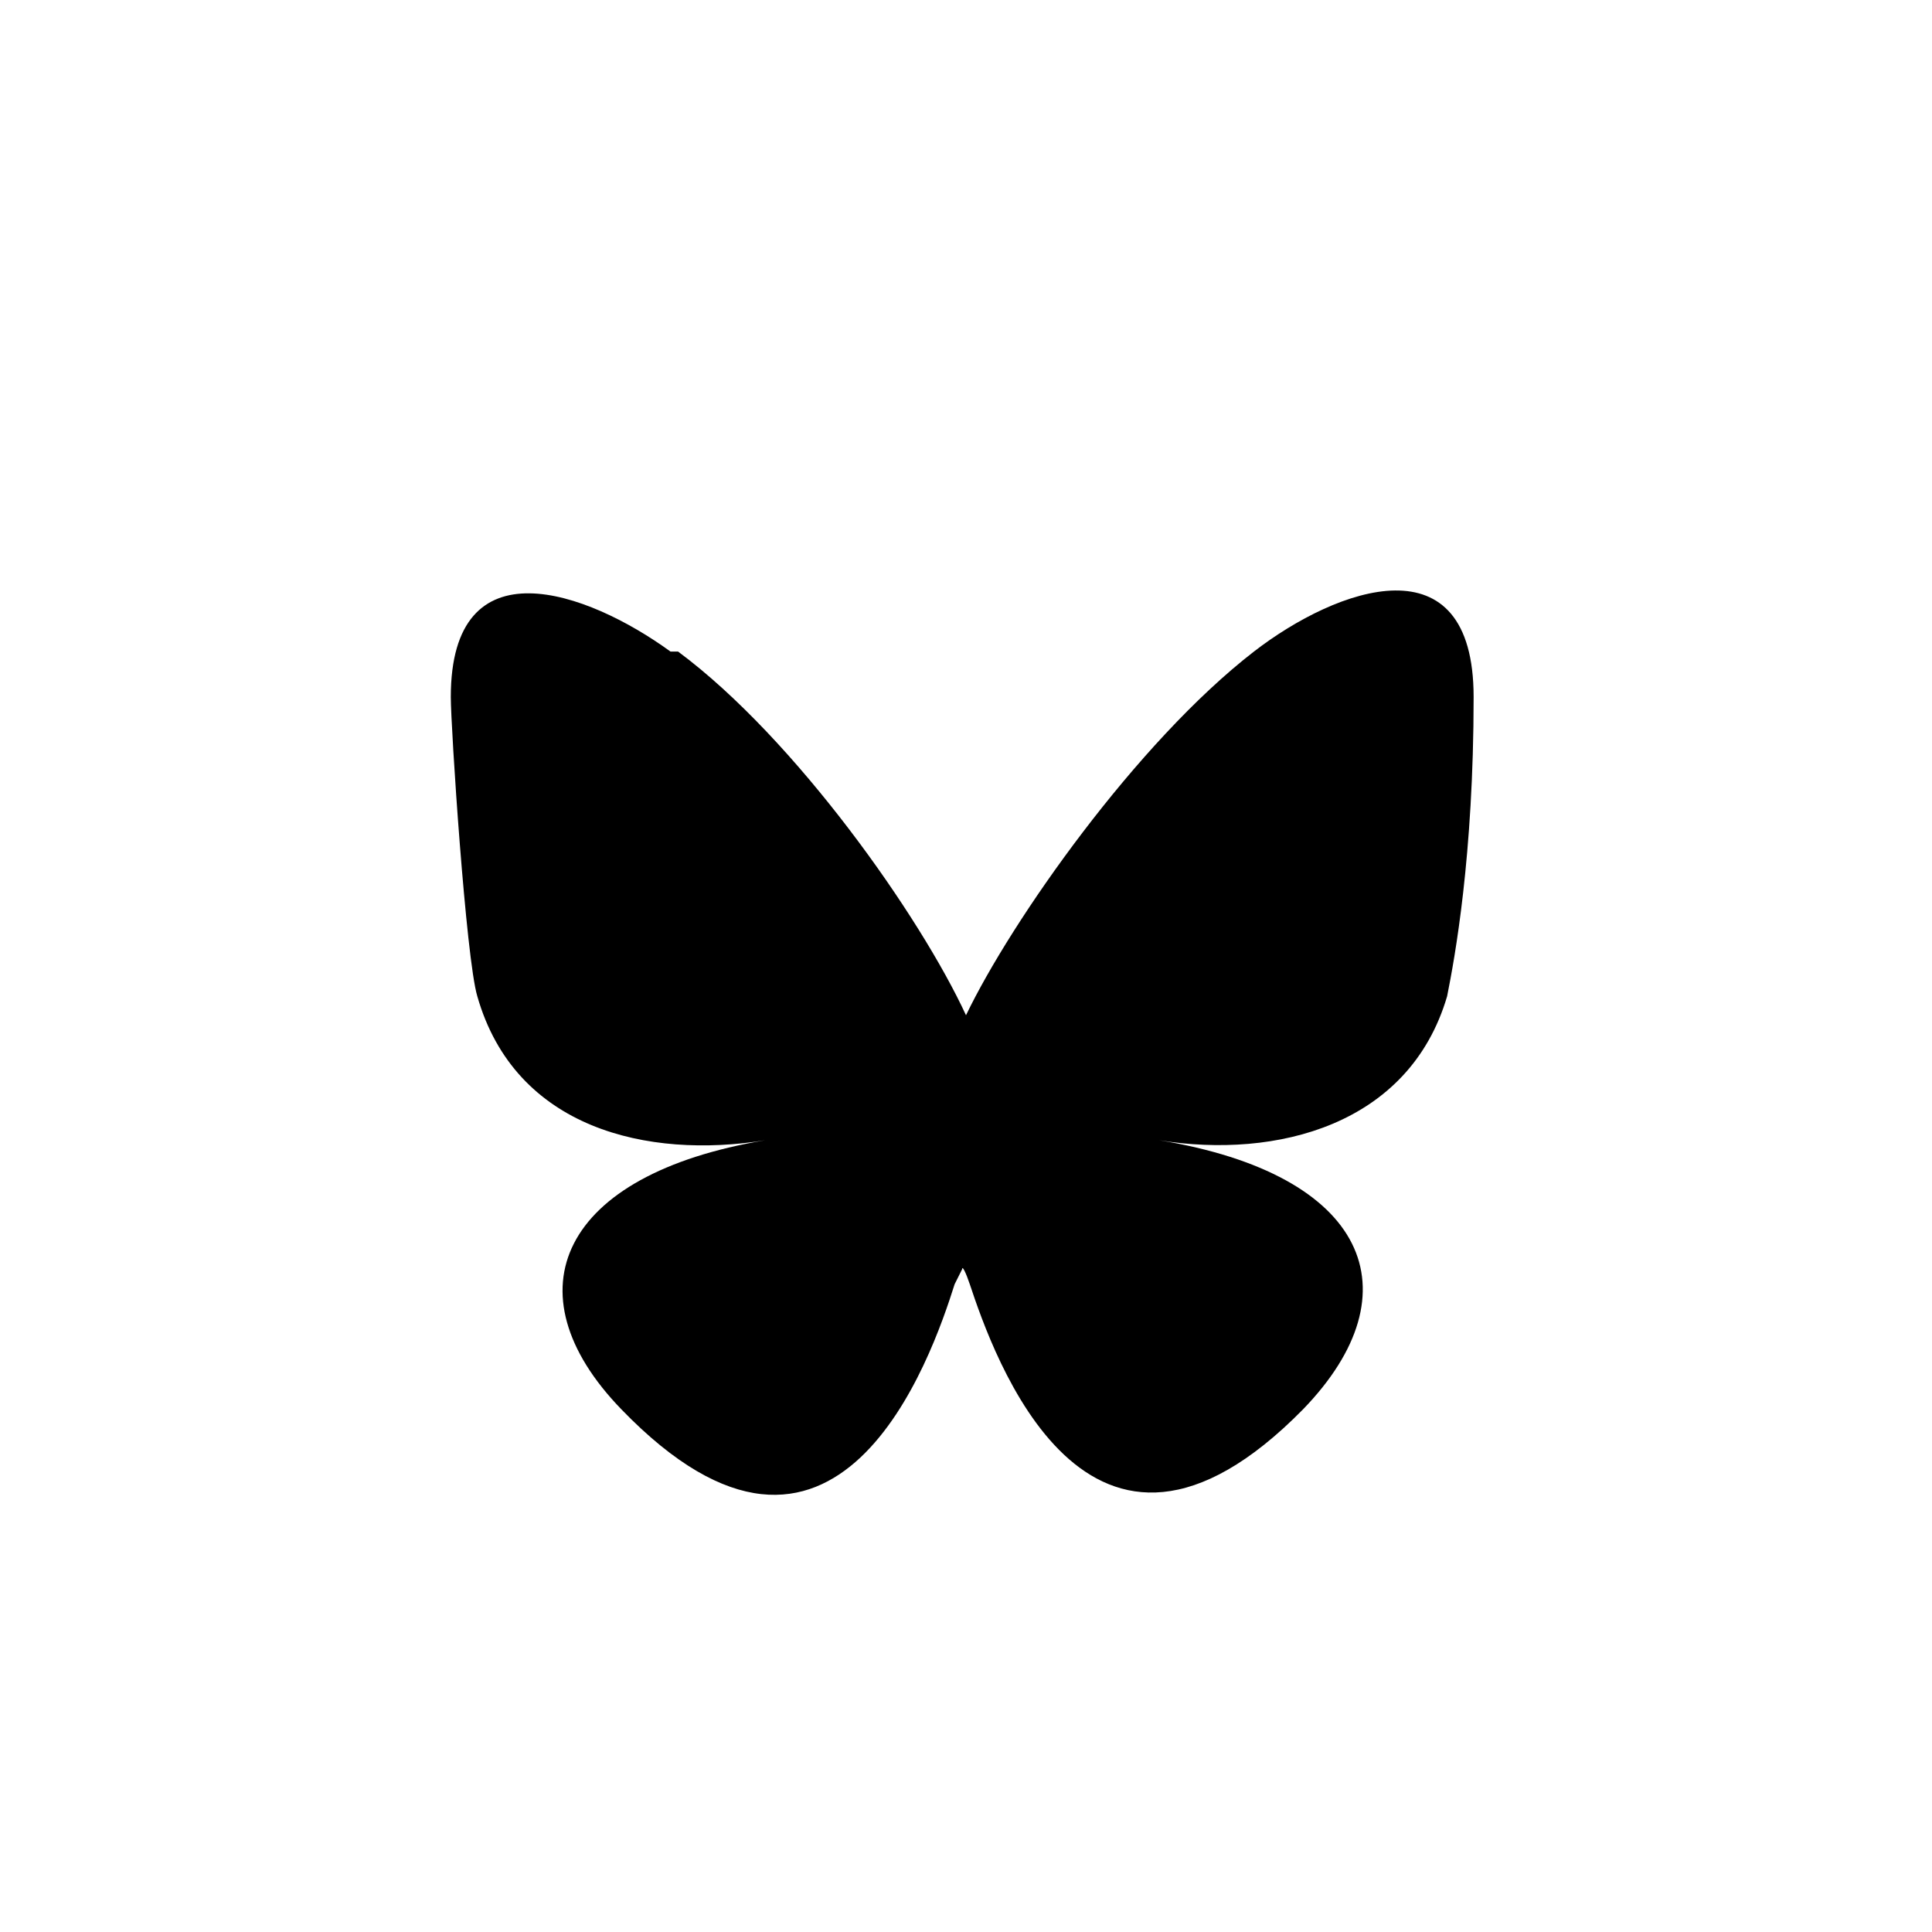
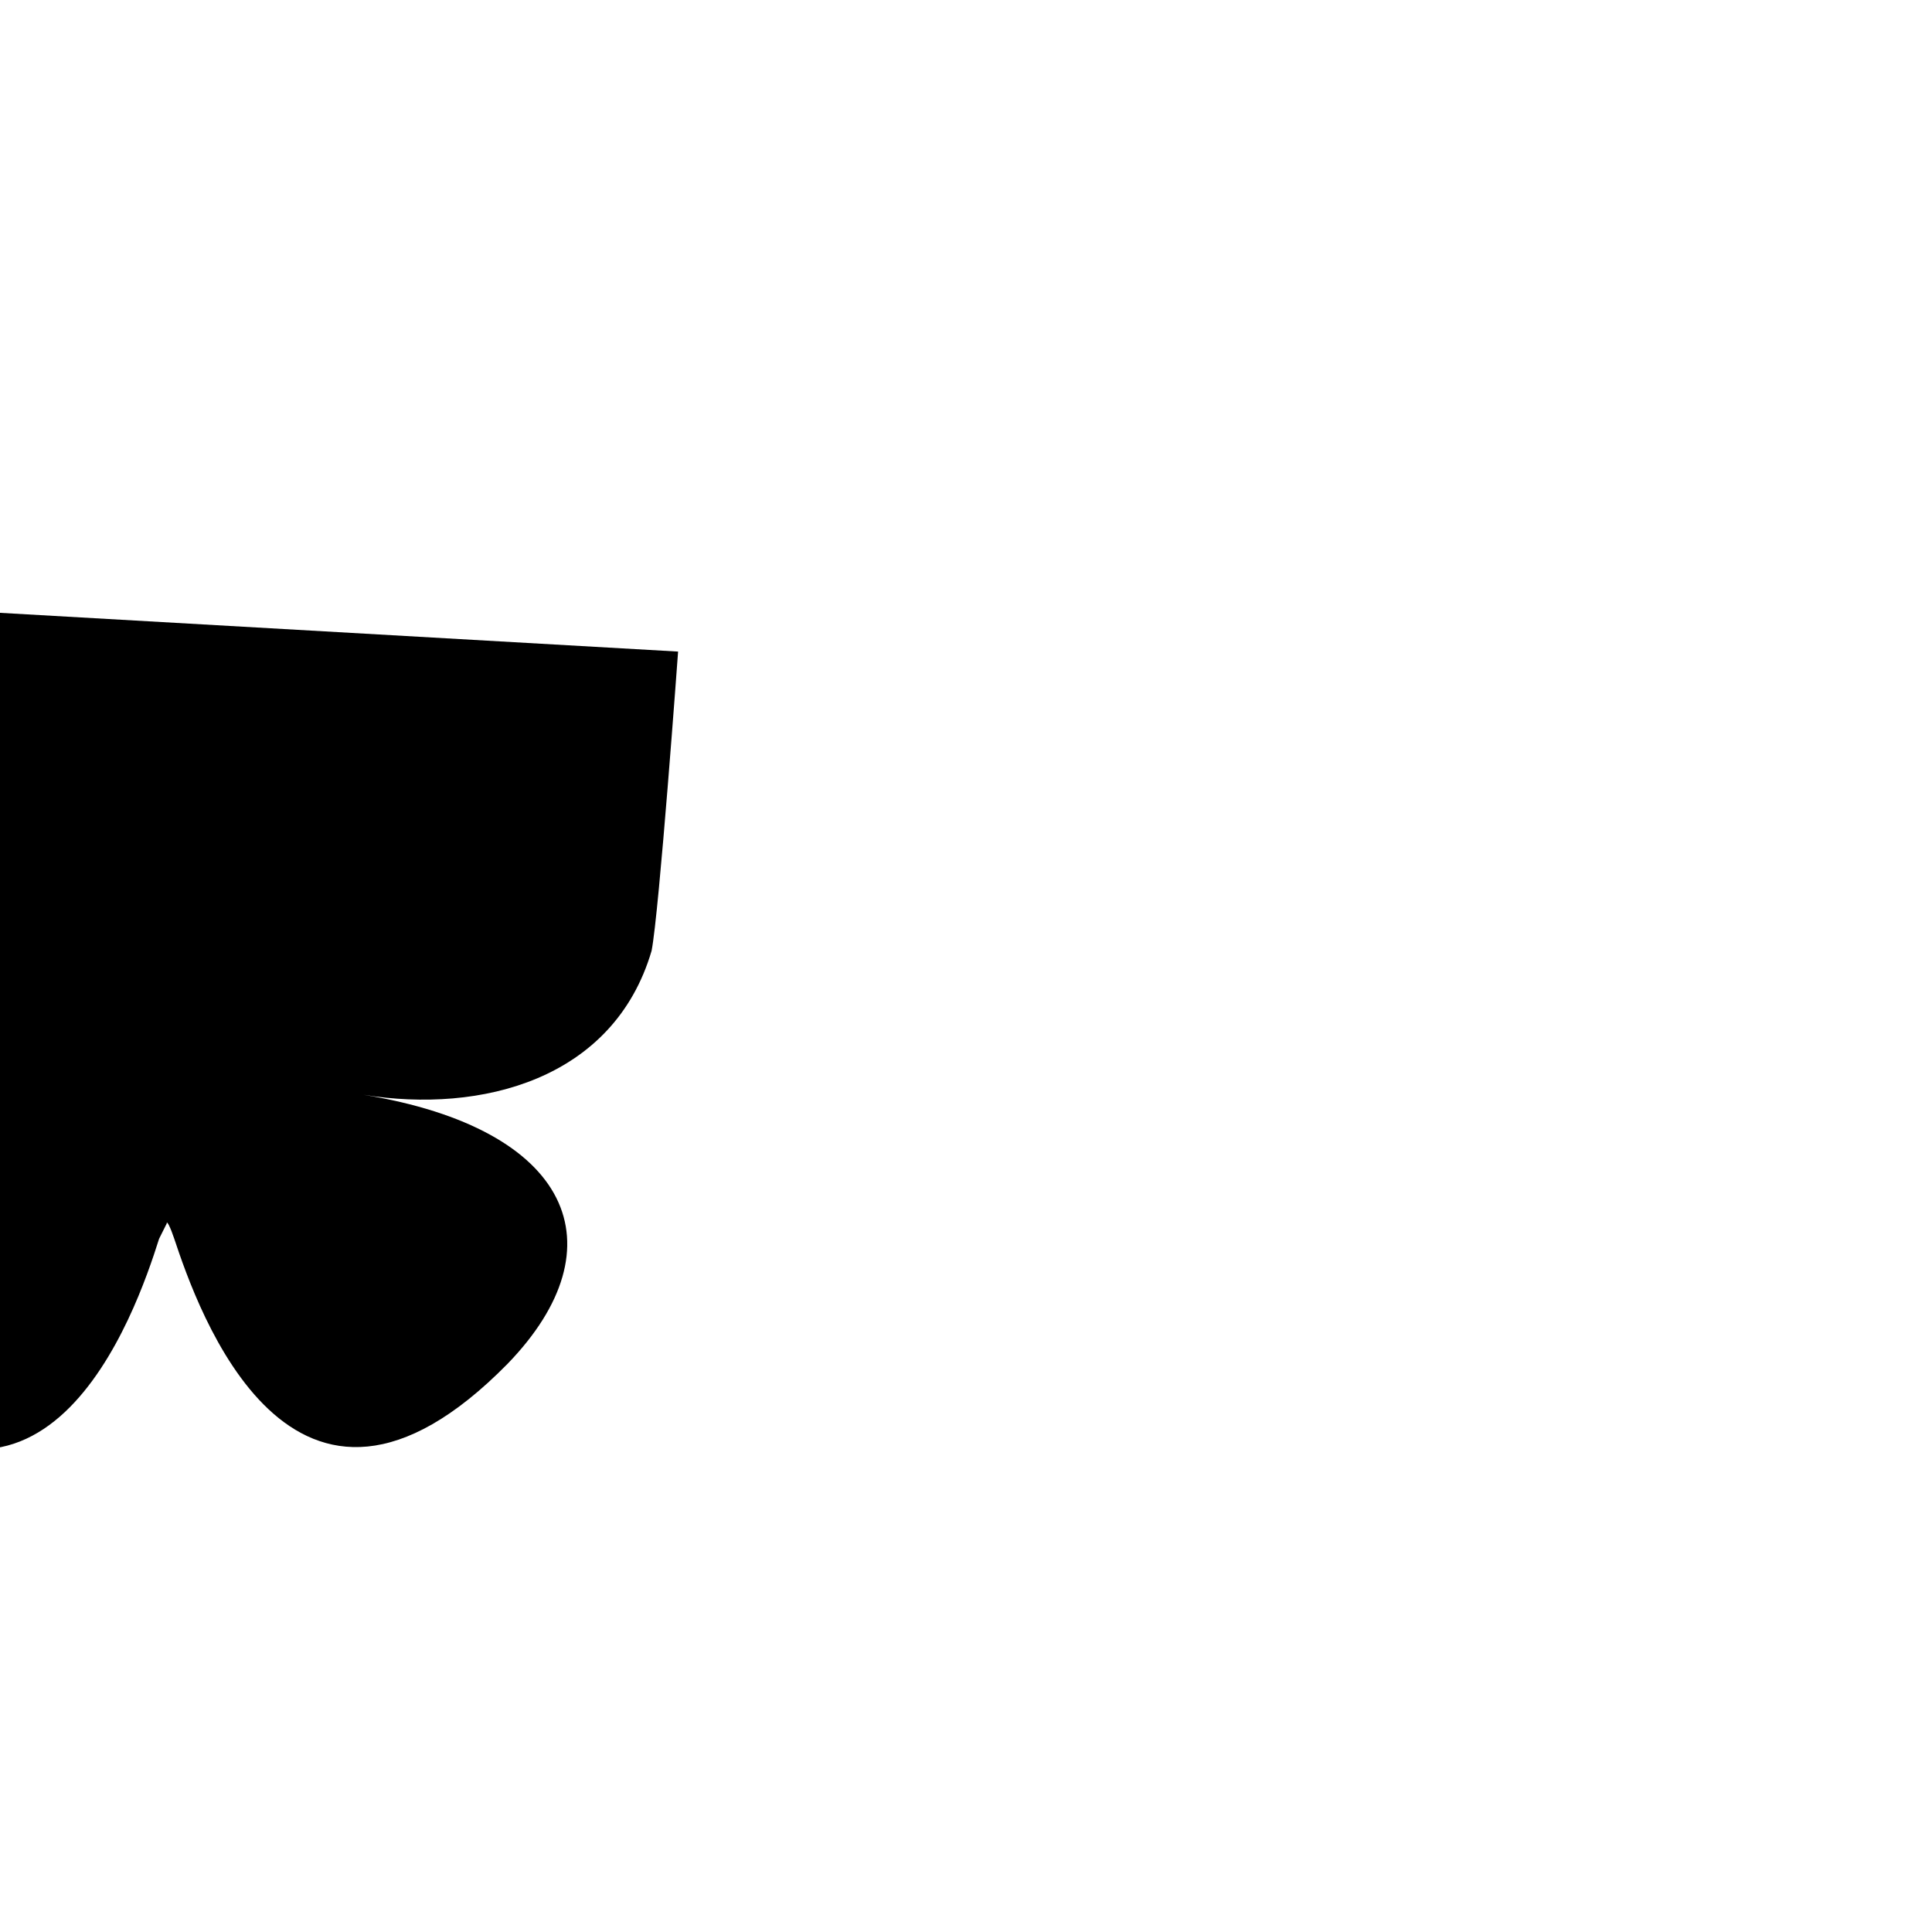
<svg xmlns="http://www.w3.org/2000/svg" id="Layer_1" version="1.1" viewBox="0 0 51 51">
  <g id="Layer_11" data-name="Layer_1">
-     <path d="M17.9,17.2c3.1,2.3,6.4,7,7.6,9.6,1.2-2.5,4.5-7.2,7.6-9.6,2.2-1.7,5.8-3,5.8,1.2s-.5,6.9-.7,7.9c-1,3.4-4.5,4.3-7.6,3.8,5.5.9,6.8,4,3.8,7.1-5.7,5.8-8.2-1.5-8.8-3.3-.1-.3-.2-.5-.2-.4,0,0,0,0-.2.4-.6,1.9-3.1,9.2-8.8,3.3-3-3.1-1.6-6.2,3.8-7.1-3.1.5-6.6-.3-7.6-3.8-.3-1-.7-7.1-.7-7.9,0-4.1,3.6-2.8,5.8-1.2h.2Z" />
+     <path d="M17.9,17.2s-.5,6.9-.7,7.9c-1,3.4-4.5,4.3-7.6,3.8,5.5.9,6.8,4,3.8,7.1-5.7,5.8-8.2-1.5-8.8-3.3-.1-.3-.2-.5-.2-.4,0,0,0,0-.2.4-.6,1.9-3.1,9.2-8.8,3.3-3-3.1-1.6-6.2,3.8-7.1-3.1.5-6.6-.3-7.6-3.8-.3-1-.7-7.1-.7-7.9,0-4.1,3.6-2.8,5.8-1.2h.2Z" />
  </g>
</svg>